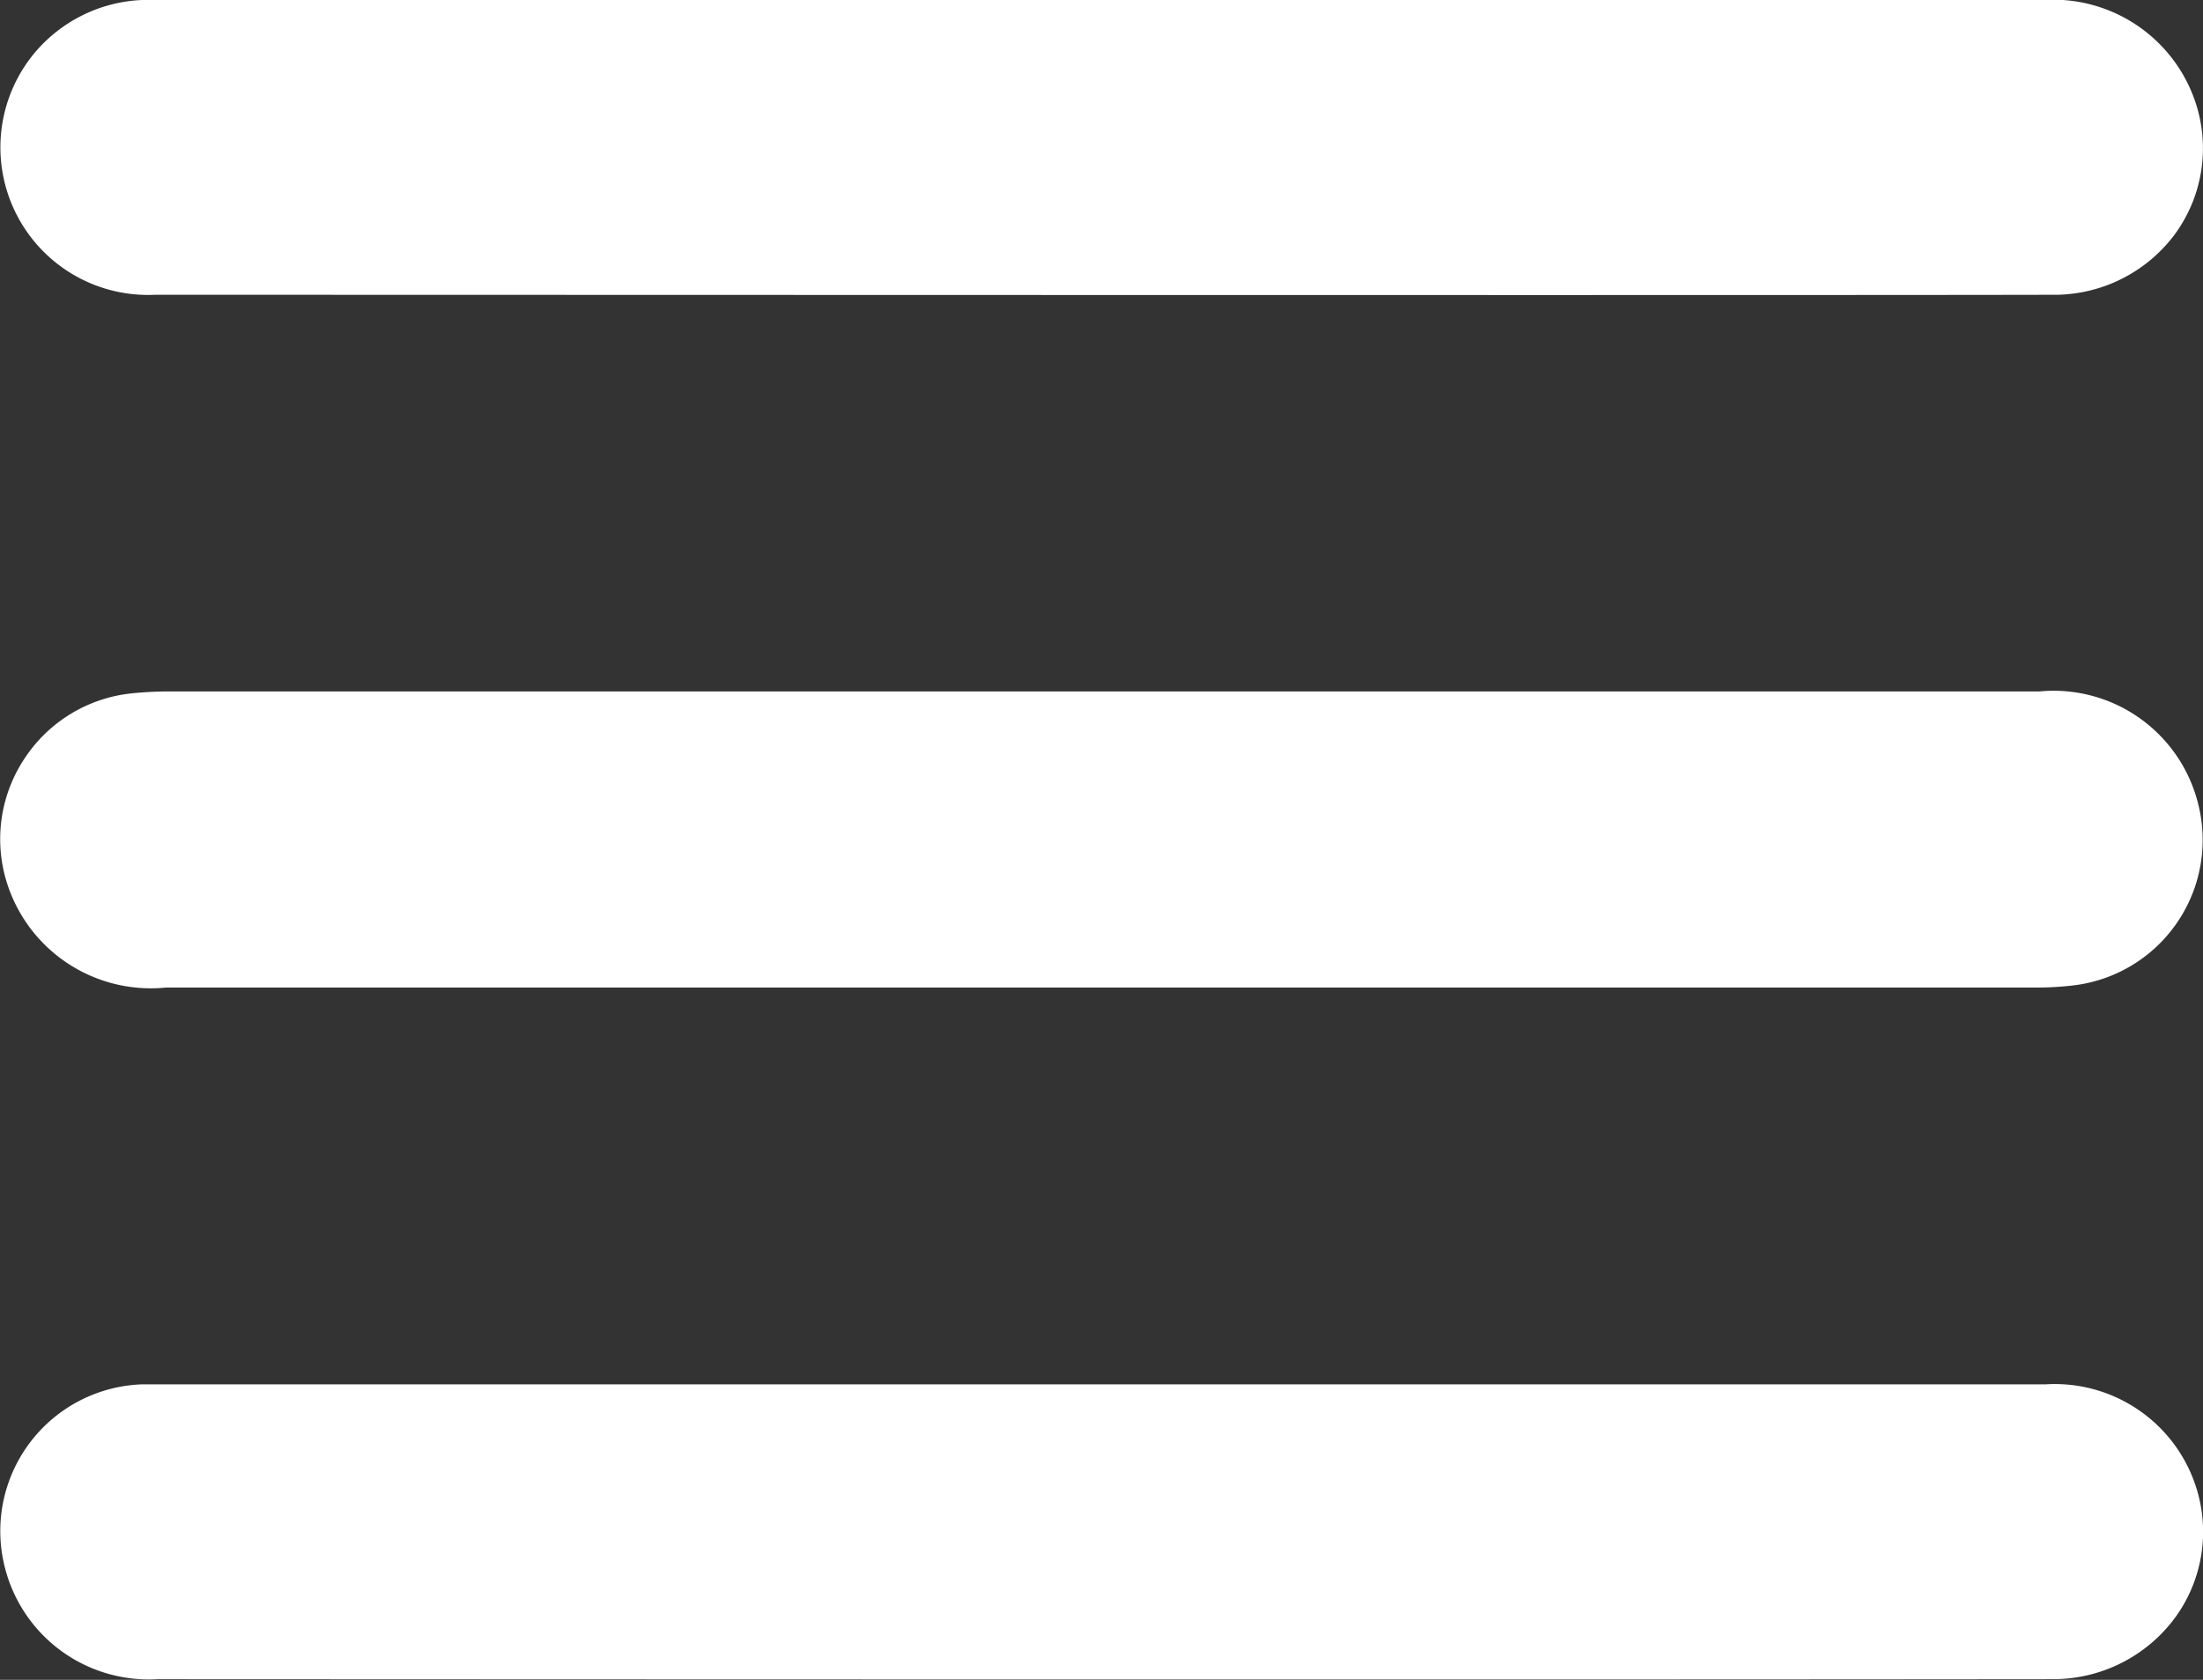
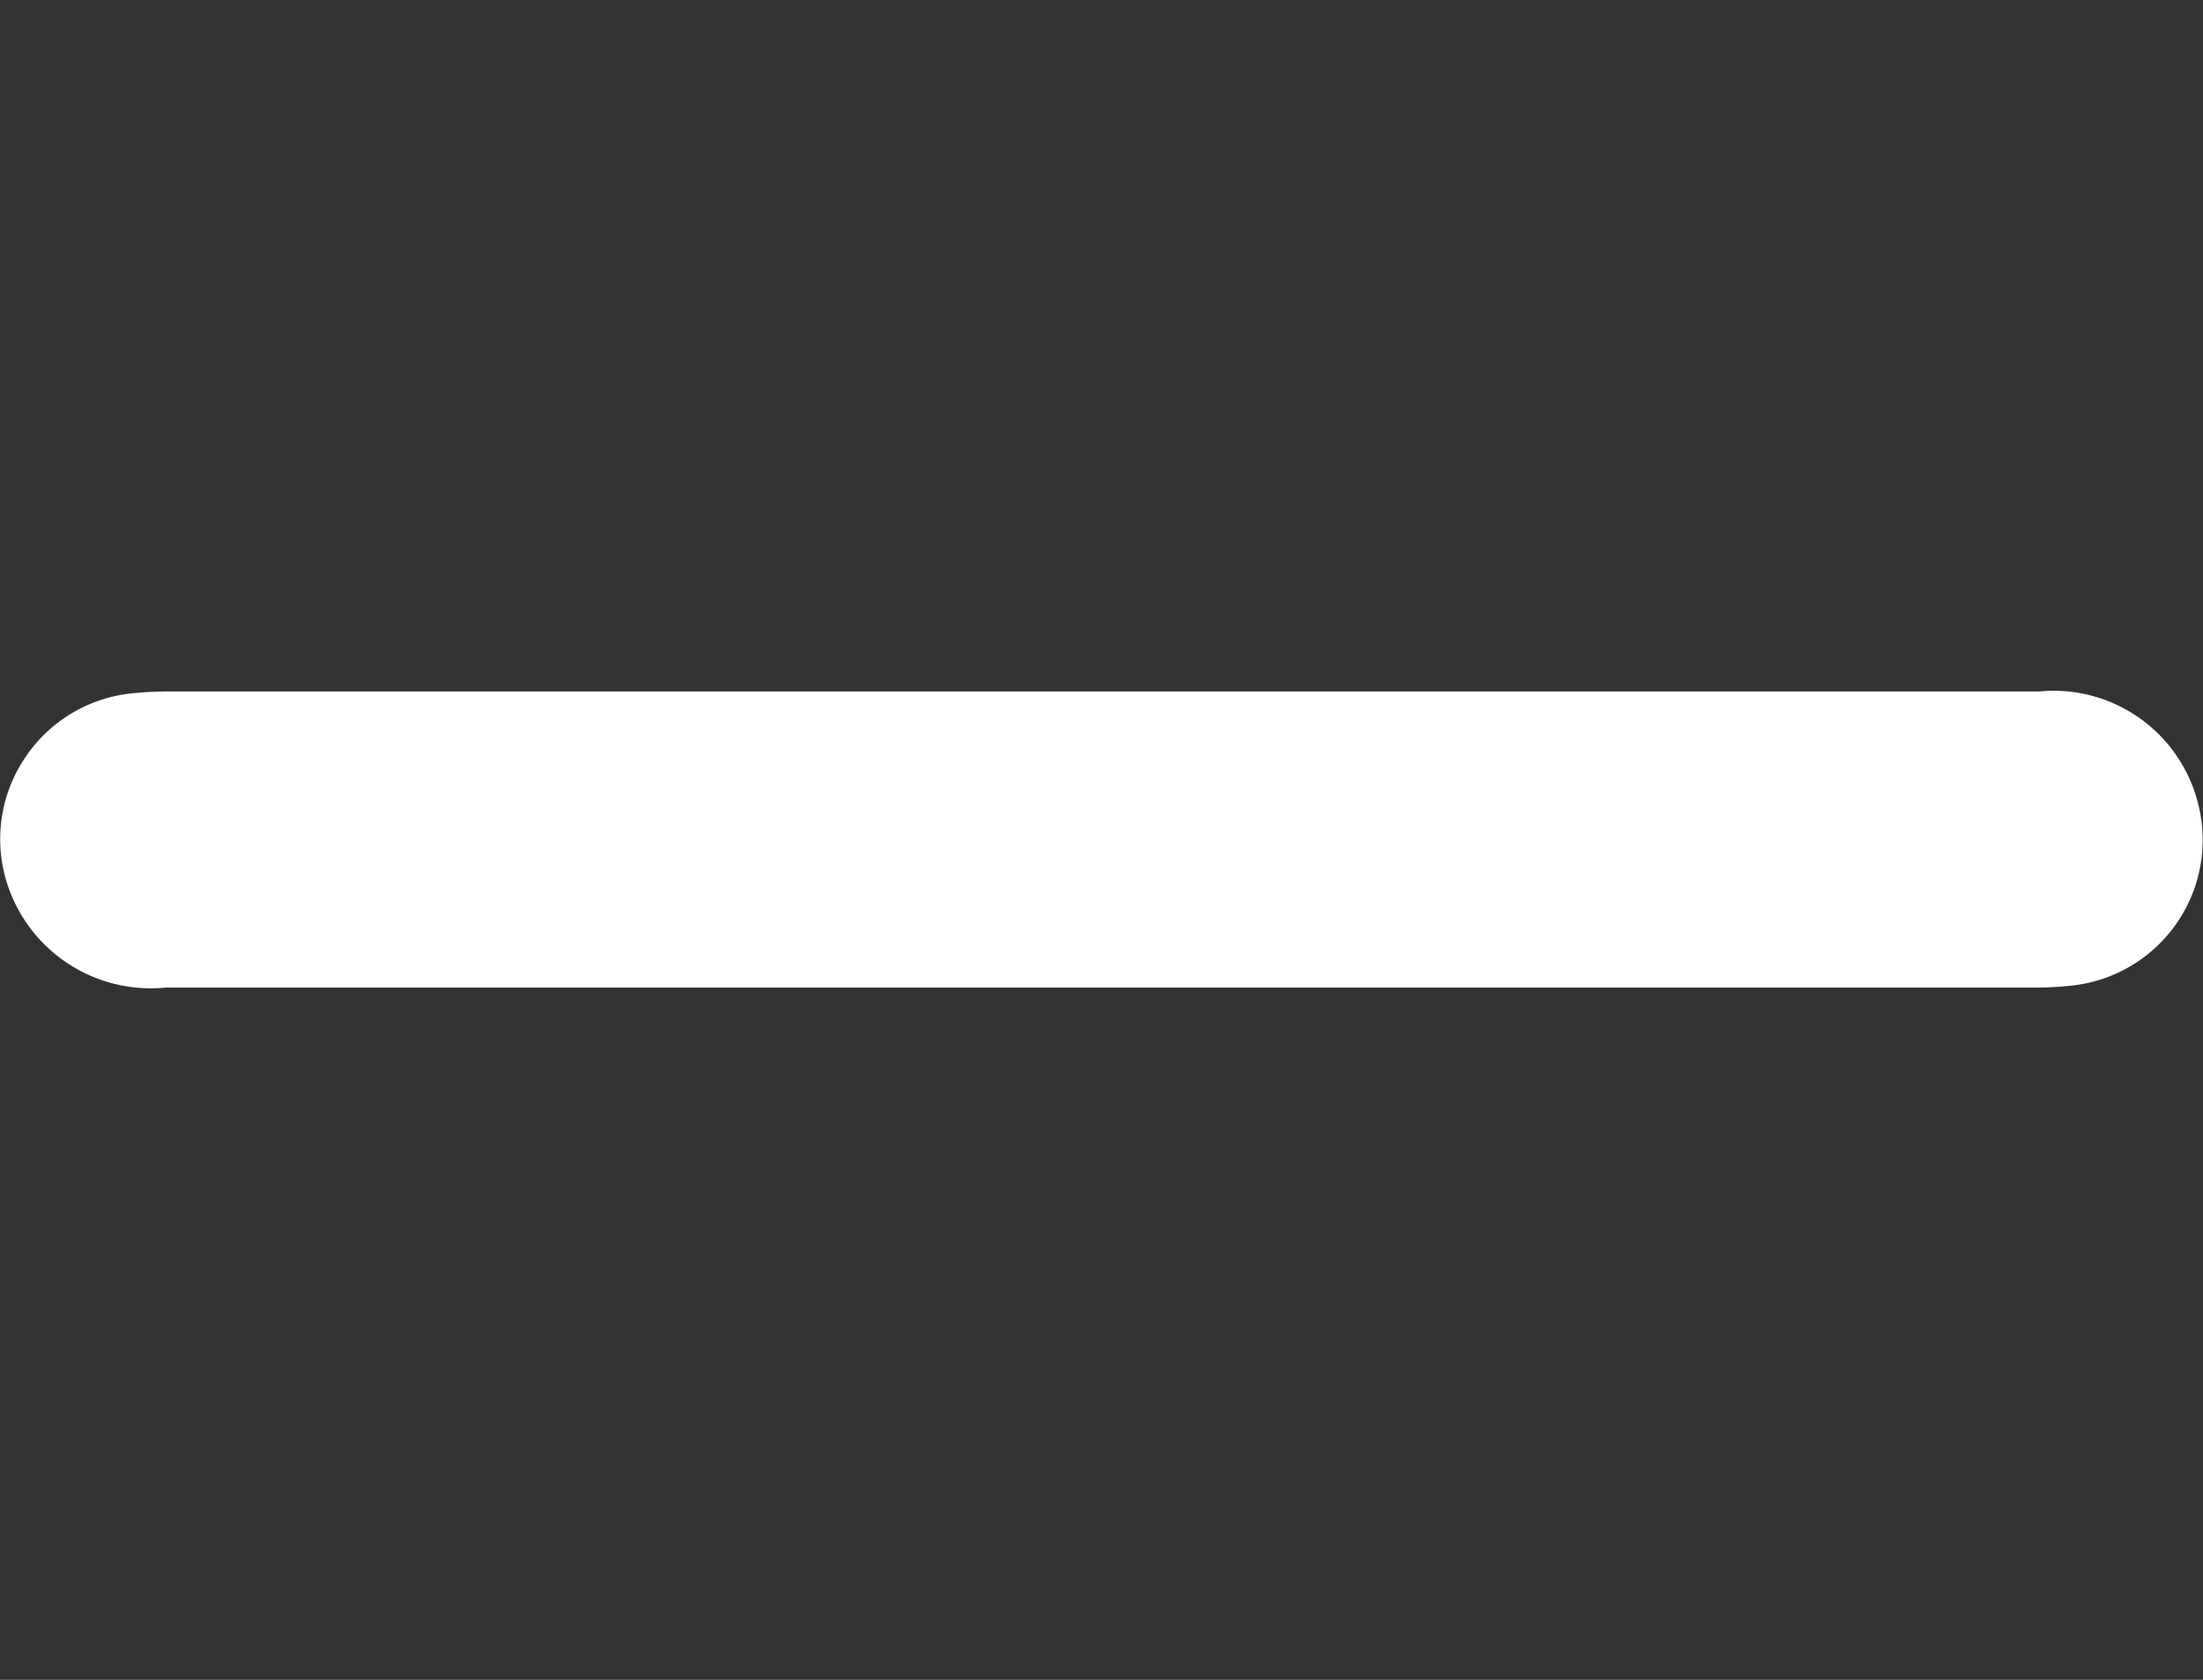
<svg xmlns="http://www.w3.org/2000/svg" id="menu" width="29.206" height="22.276" viewBox="0 0 29.206 22.276">
  <rect x="0" y="0" width="29.206" height="22.276" fill="#333333" stroke="none" />
  <g id="Grupo_55" data-name="Grupo 55">
    <path id="Caminho_21" data-name="Caminho 21" d="M2661.123,1962.308a1.93,1.93,0,0,0-.262,1.6,2,2,0,0,0,2.125,1.452q12.406,0,24.812,0a4.251,4.251,0,0,0,.464-.027,1.943,1.943,0,0,0,1.657-2.45,1.974,1.974,0,0,0-2.092-1.45h-9.6l-15.18,0a4.845,4.845,0,0,0-.527.027A1.937,1.937,0,0,0,2661.123,1962.308Z" transform="translate(-2660.788 -1952.264)" fill="#fff" />
-     <path id="Caminho_22" data-name="Caminho 22" d="M2687.923,1852.012h-24.978c-.082,0-.154,0-.225,0a1.967,1.967,0,0,0-1.441.723,1.957,1.957,0,0,0,1.613,3.186c4.092,0,22.118.008,25.156,0a1.991,1.991,0,0,0,1.629-.811,1.93,1.93,0,0,0,.266-1.745A1.991,1.991,0,0,0,2687.923,1852.012Z" transform="translate(-2660.838 -1852.012)" fill="#fff" />
-     <path id="Caminho_23" data-name="Caminho 23" d="M2687.893,2071.046h-25.032c-.07,0-.139,0-.208,0a1.947,1.947,0,0,0-1.805,2.449,1.966,1.966,0,0,0,2.02,1.46h.34c19.244.009,24.1,0,24.782,0a2.005,2.005,0,0,0,1.631-.825,1.932,1.932,0,0,0,.265-1.741A1.967,1.967,0,0,0,2687.893,2071.046Z" transform="translate(-2660.778 -2052.688)" fill="#fff" />
  </g>
</svg>